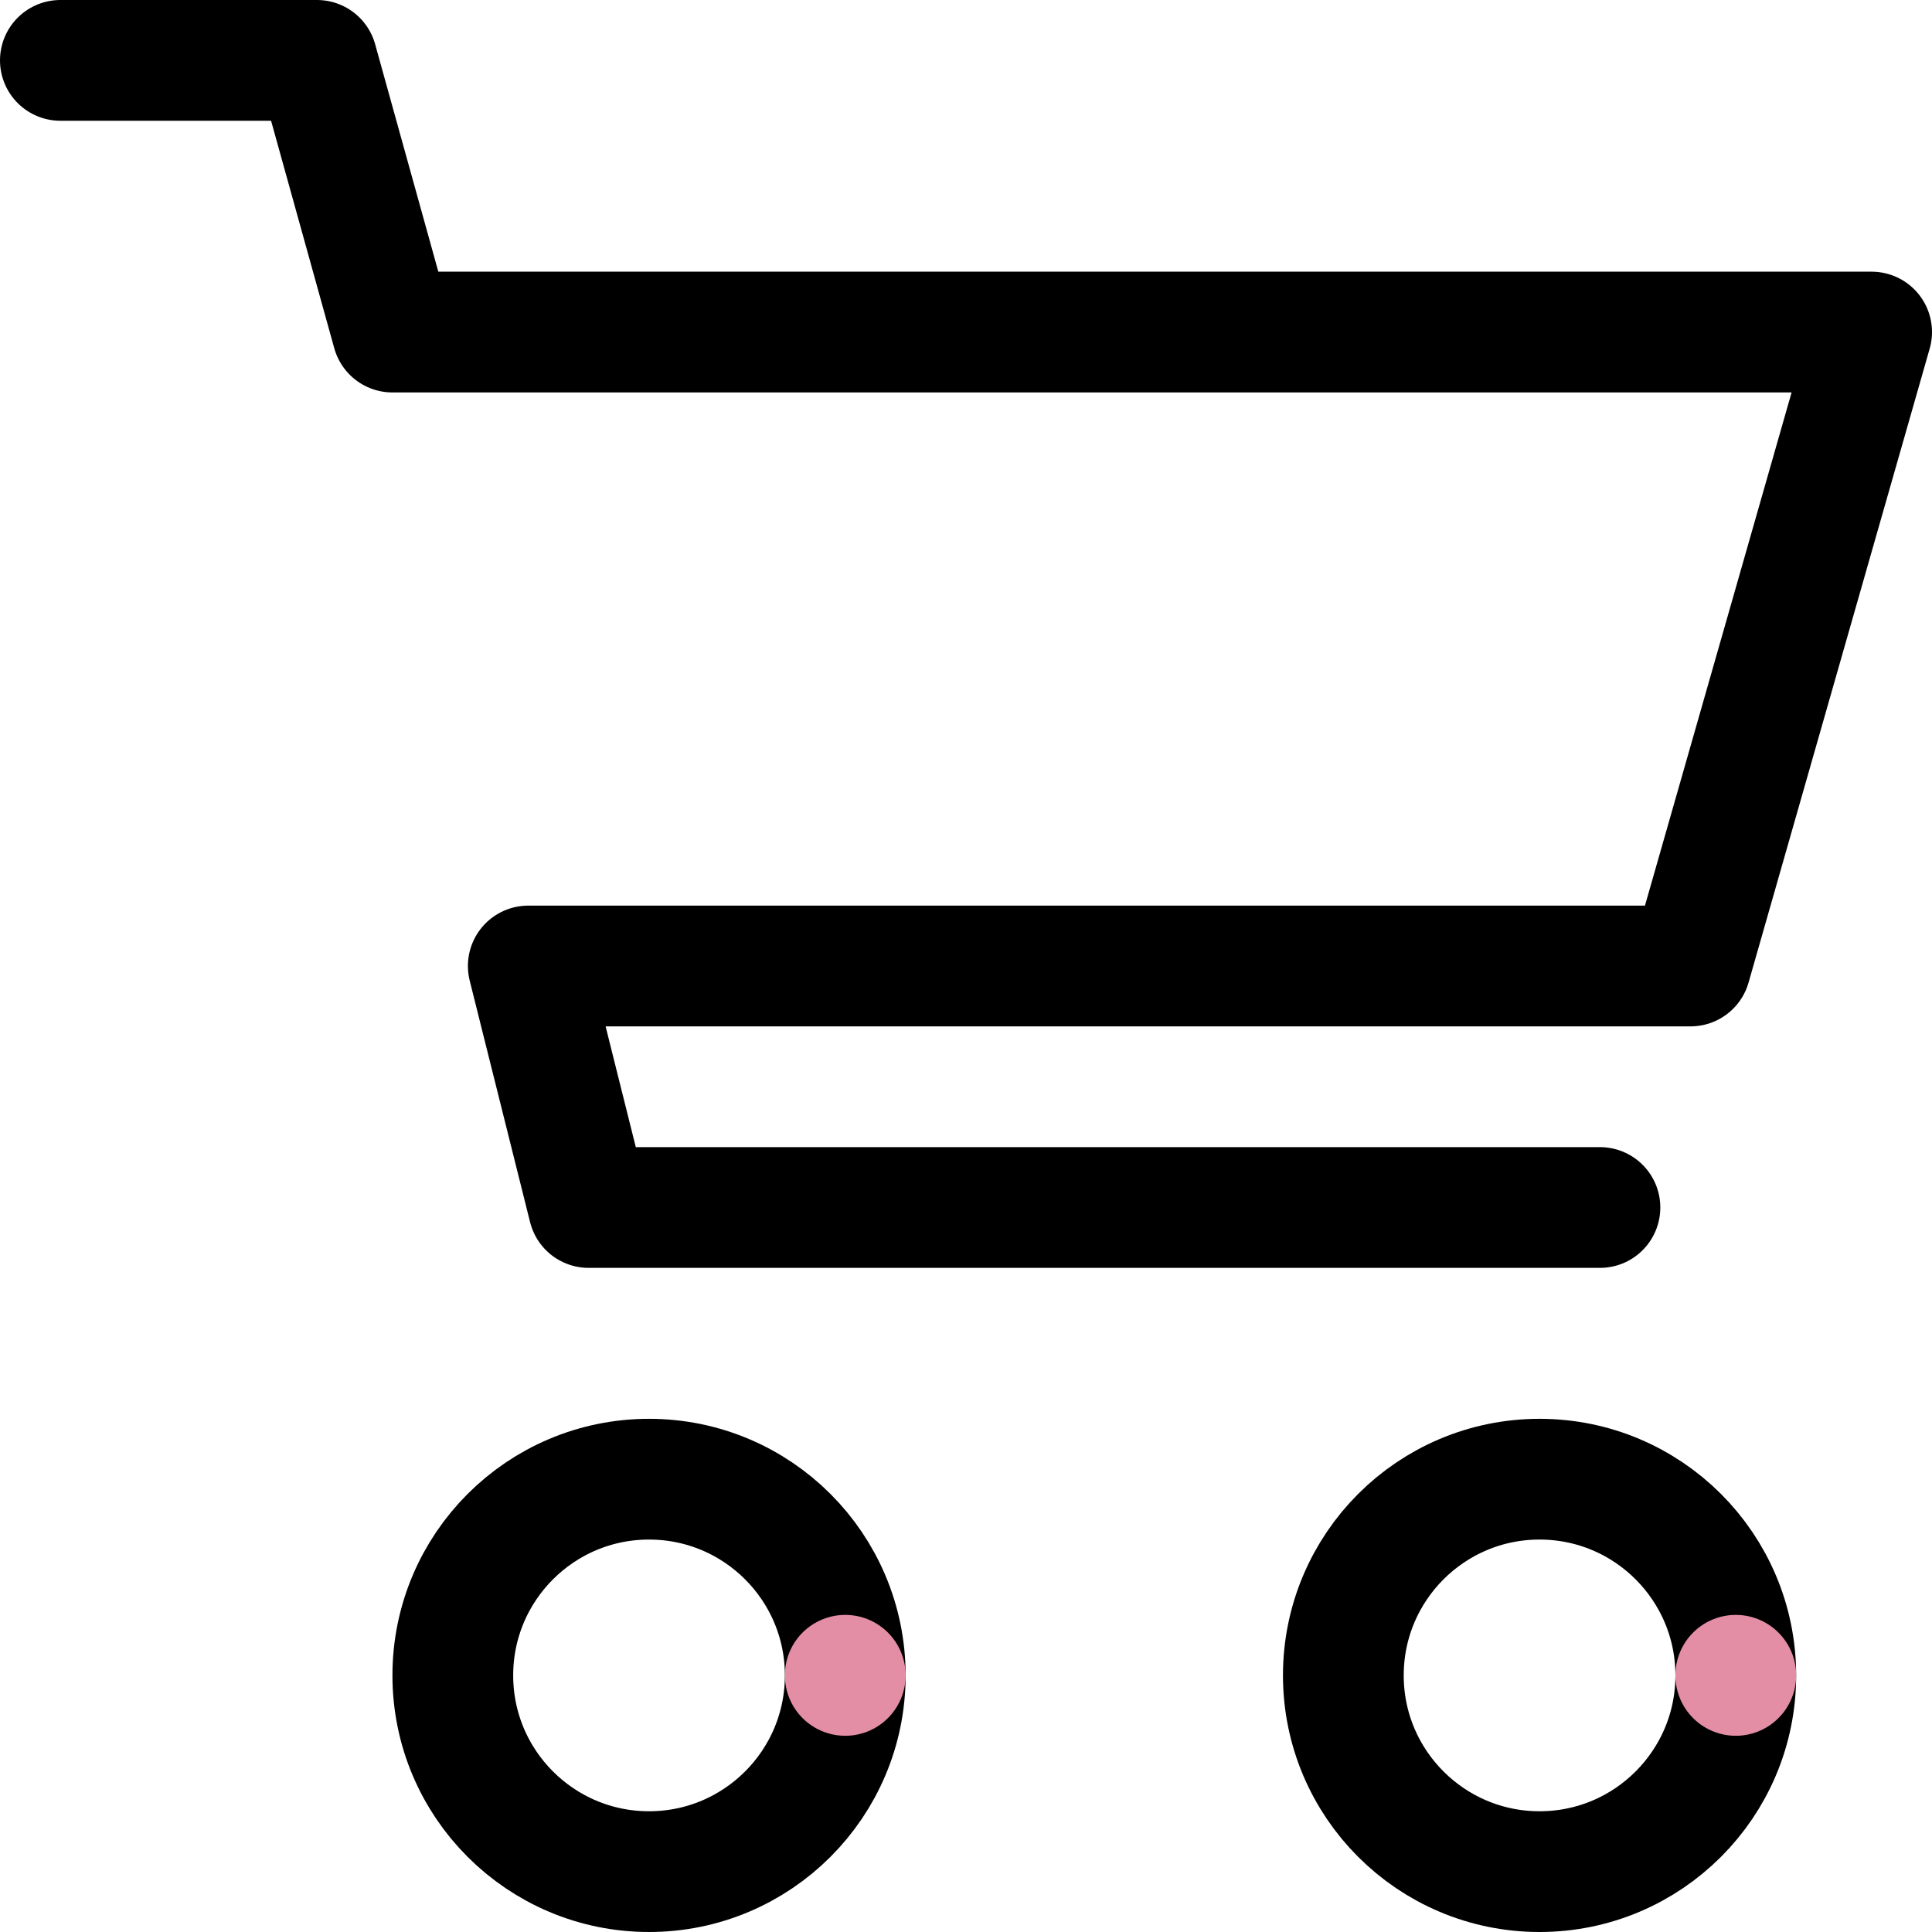
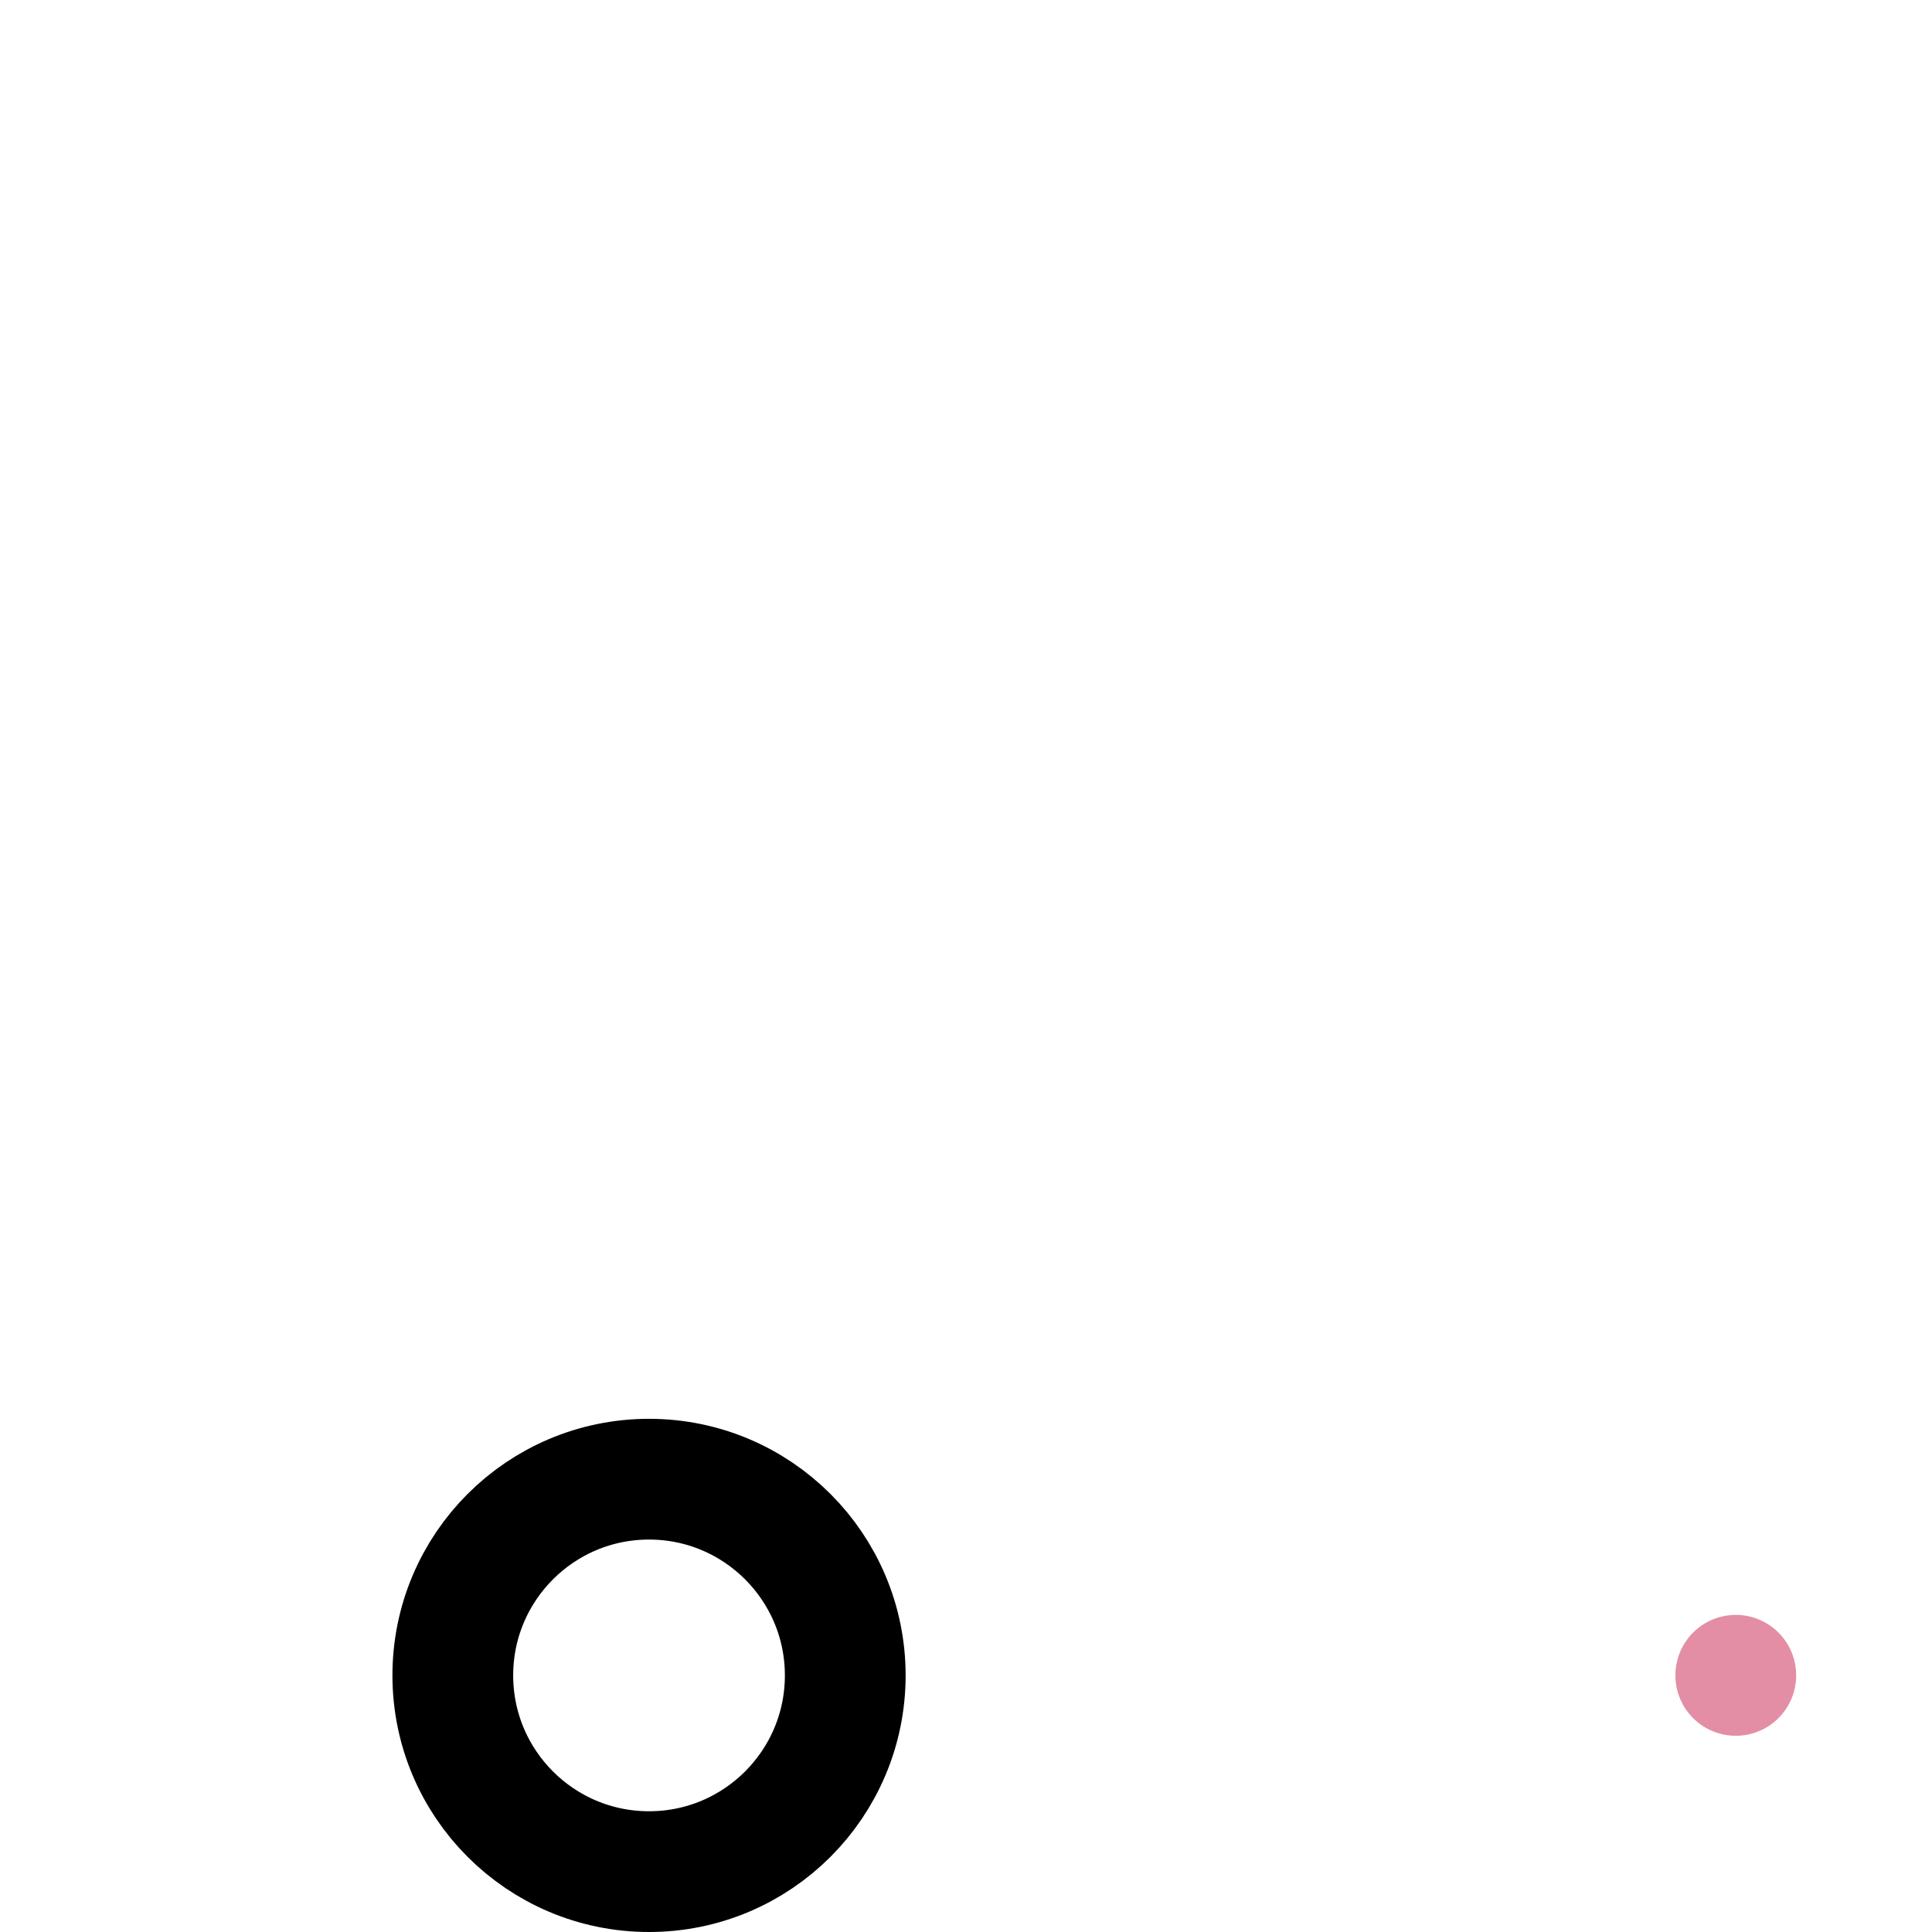
<svg xmlns="http://www.w3.org/2000/svg" role="img" aria-label="Shopping cart line animation" viewBox="0 0 128 128" width="128px" height="128px">
  <style>
        .cart__lines,
        .cart__top,
        .cart__wheel1,
        .cart__wheel2,
        .cart__wheel-stroke {
            animation: cartLines 2s ease-in-out infinite;
            stroke: #e38ea5;
        }
        .cart__top {
            animation-name: cartTop;
        }
        .cart__wheel1 {
            animation-name: cartWheel1;
            transform: rotate(-0.25turn);
            transform-origin: 43px 111px;
        }
        .cart__wheel2 {
            animation-name: cartWheel2;
            transform: rotate(0.25turn);
            transform-origin: 102px 111px;
        }
        .cart__wheel-stroke {
            animation-name: cartWheelStroke;
        }
        @keyframes cartLines {
            from, to { opacity: 0; }
            8%, 92% { opacity: 1; }
        }
        @keyframes cartTop {
            from { stroke-dashoffset: -338; }
            50% { stroke-dashoffset: 0; }
            to { stroke-dashoffset: 338; }
        }
        @keyframes cartWheel1 {
            from { transform: rotate(-0.25turn); }
            to { transform: rotate(2.75turn); }
        }
        @keyframes cartWheel2 {
            from { transform: rotate(0.25turn); }
            to { transform: rotate(3.25turn); }
        }
        @keyframes cartWheelStroke {
            from, to { stroke-dashoffset: 81.68; }
            50% { stroke-dashoffset: 40.84; }
        }
    </style>
  <g fill="none" stroke-linecap="round" stroke-linejoin="round" stroke-width="8">
    <g class="cart__track" stroke="hsla(0, 0%, 10%, 0.1)">
-       <polyline points="4,4 21,4 26,22 124,22 112,64 35,64 39,80 106,80" />
      <circle cx="43" cy="111" r="13" />
-       <circle cx="102" cy="111" r="13" />
    </g>
    <g class="cart__lines">
      <polyline class="cart__top" points="4,4 21,4 26,22 124,22 112,64 35,64 39,80 106,80" stroke-dasharray="338 338" stroke-dashoffset="-338" />
      <g class="cart__wheel1" transform="rotate(-90,43,111)">
-         <circle class="cart__wheel-stroke" cx="43" cy="111" r="13" stroke-dasharray="81.68 81.68" stroke-dashoffset="81.68" />
-       </g>
+         </g>
      <g class="cart__wheel2" transform="rotate(90,102,111)">
        <circle class="cart__wheel-stroke" cx="102" cy="111" r="13" stroke-dasharray="81.68 81.68" stroke-dashoffset="81.68" />
      </g>
    </g>
  </g>
</svg>